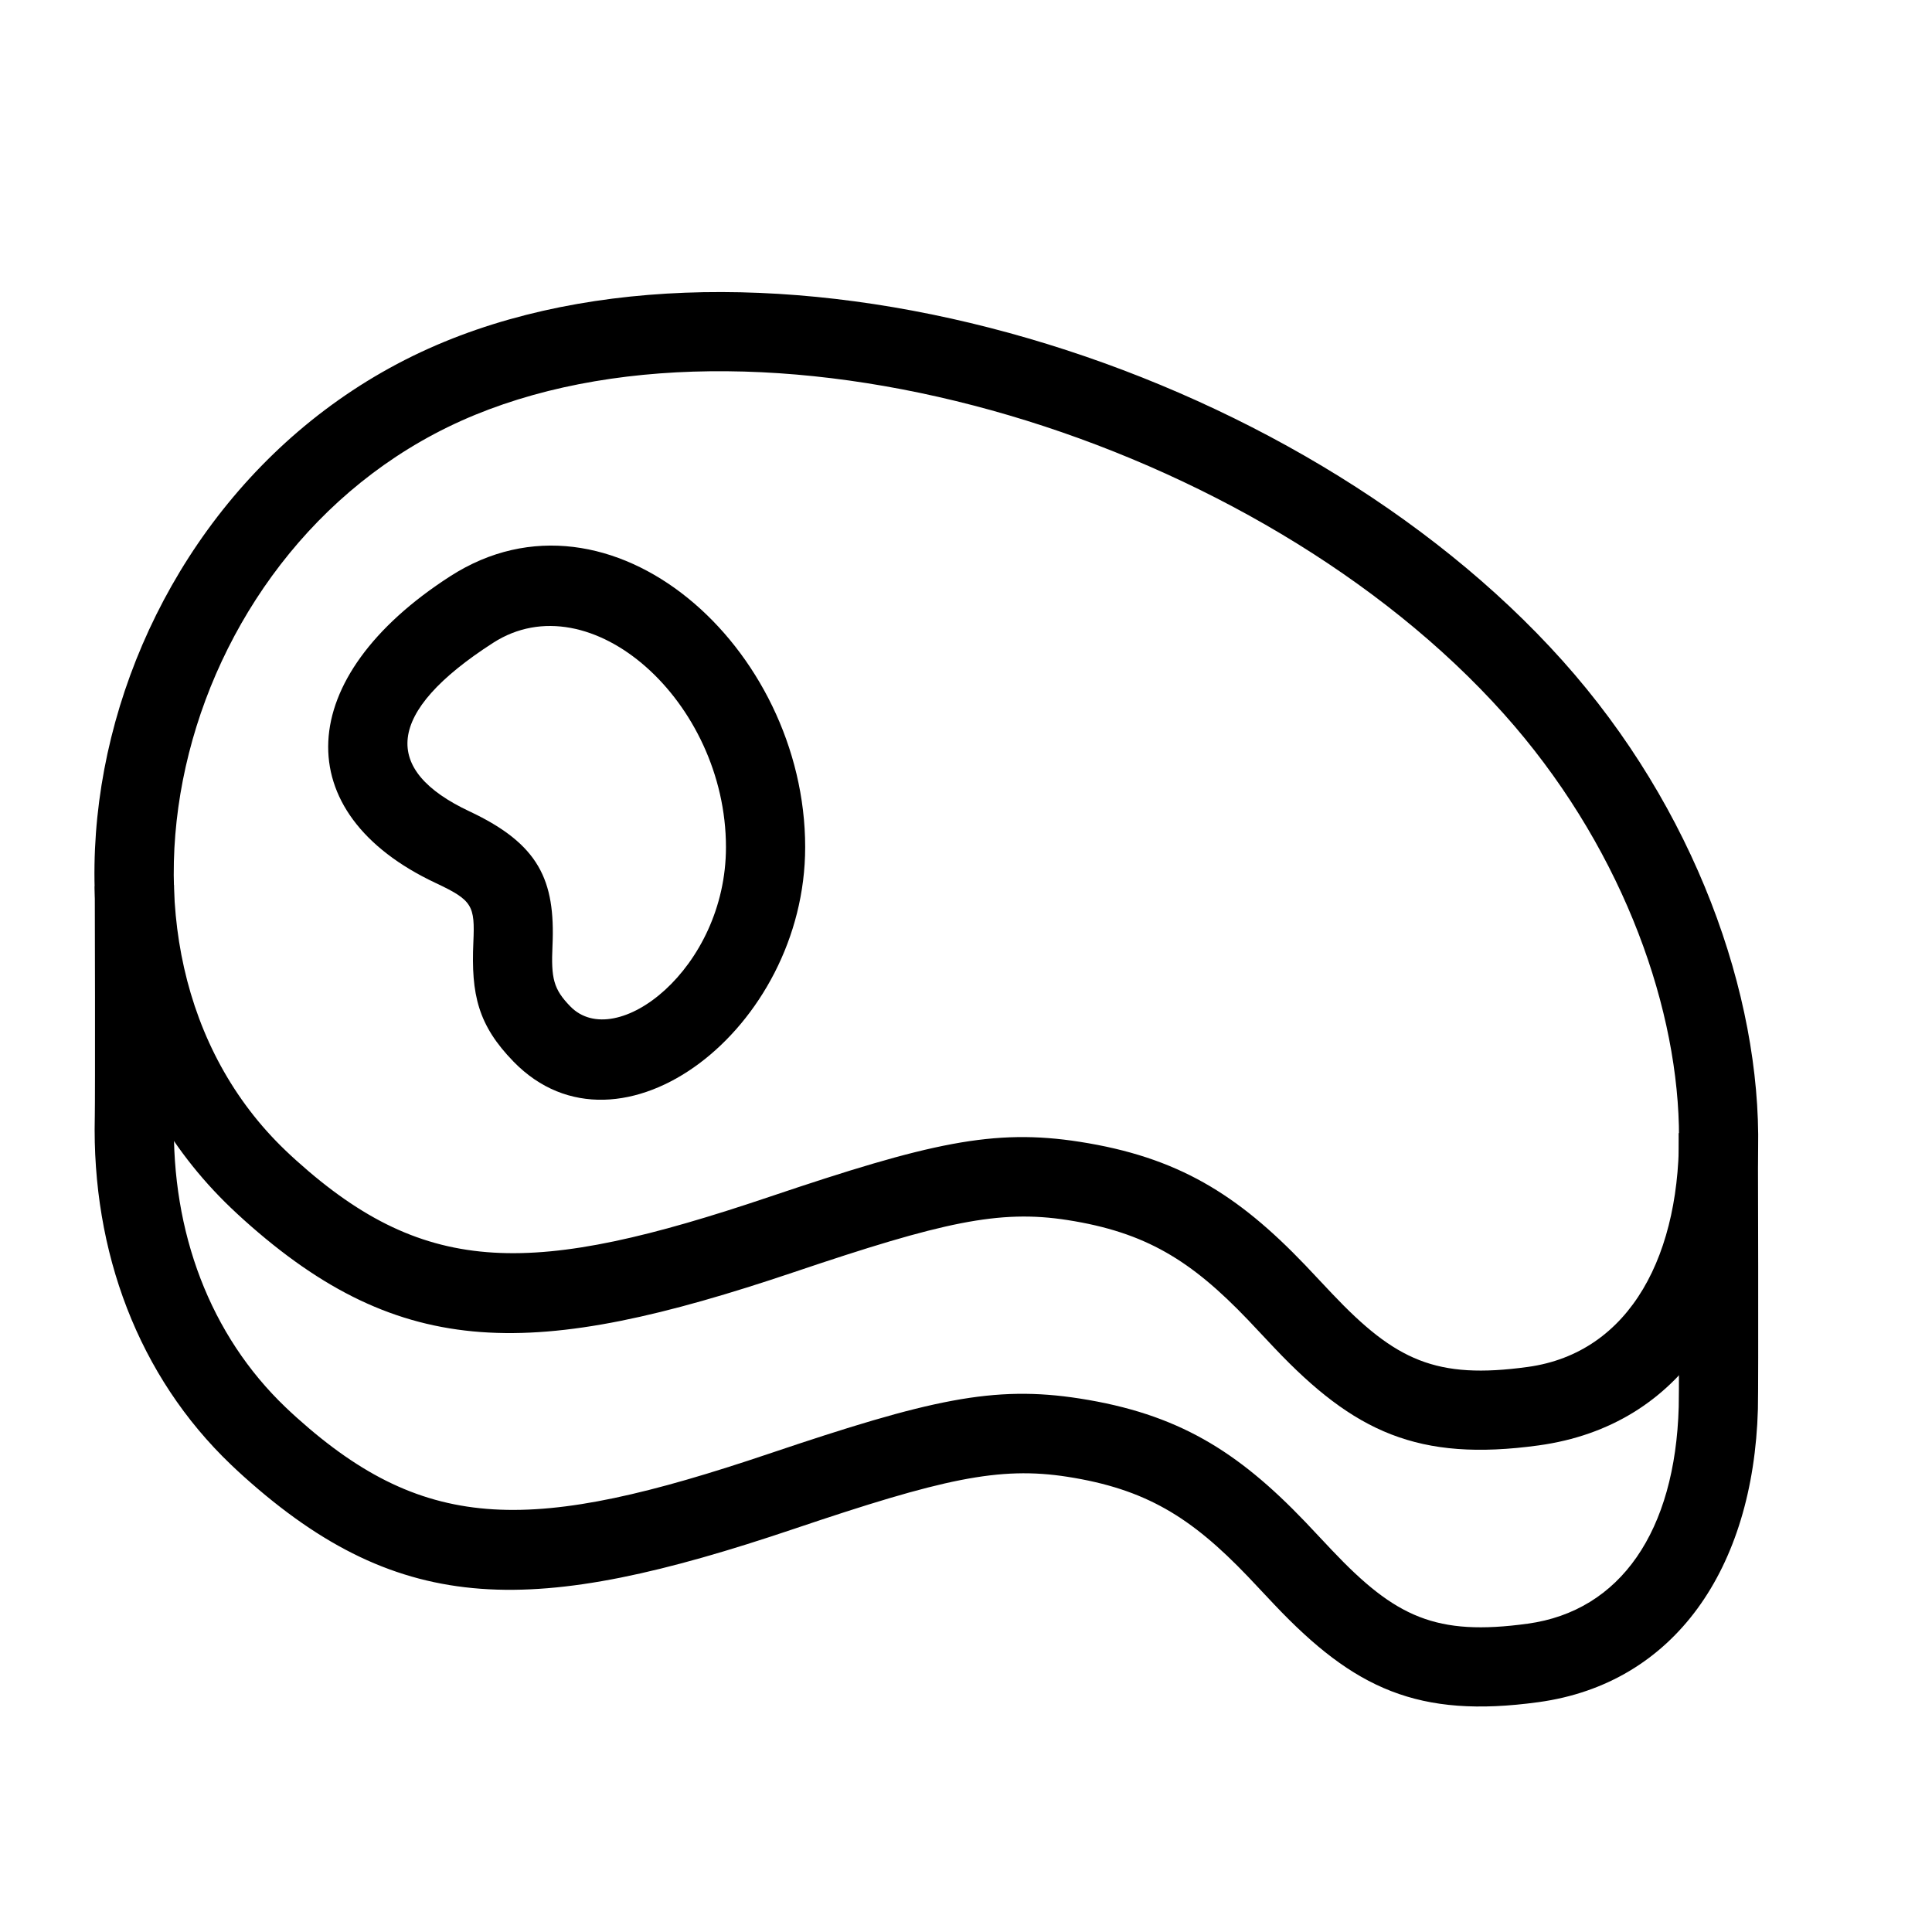
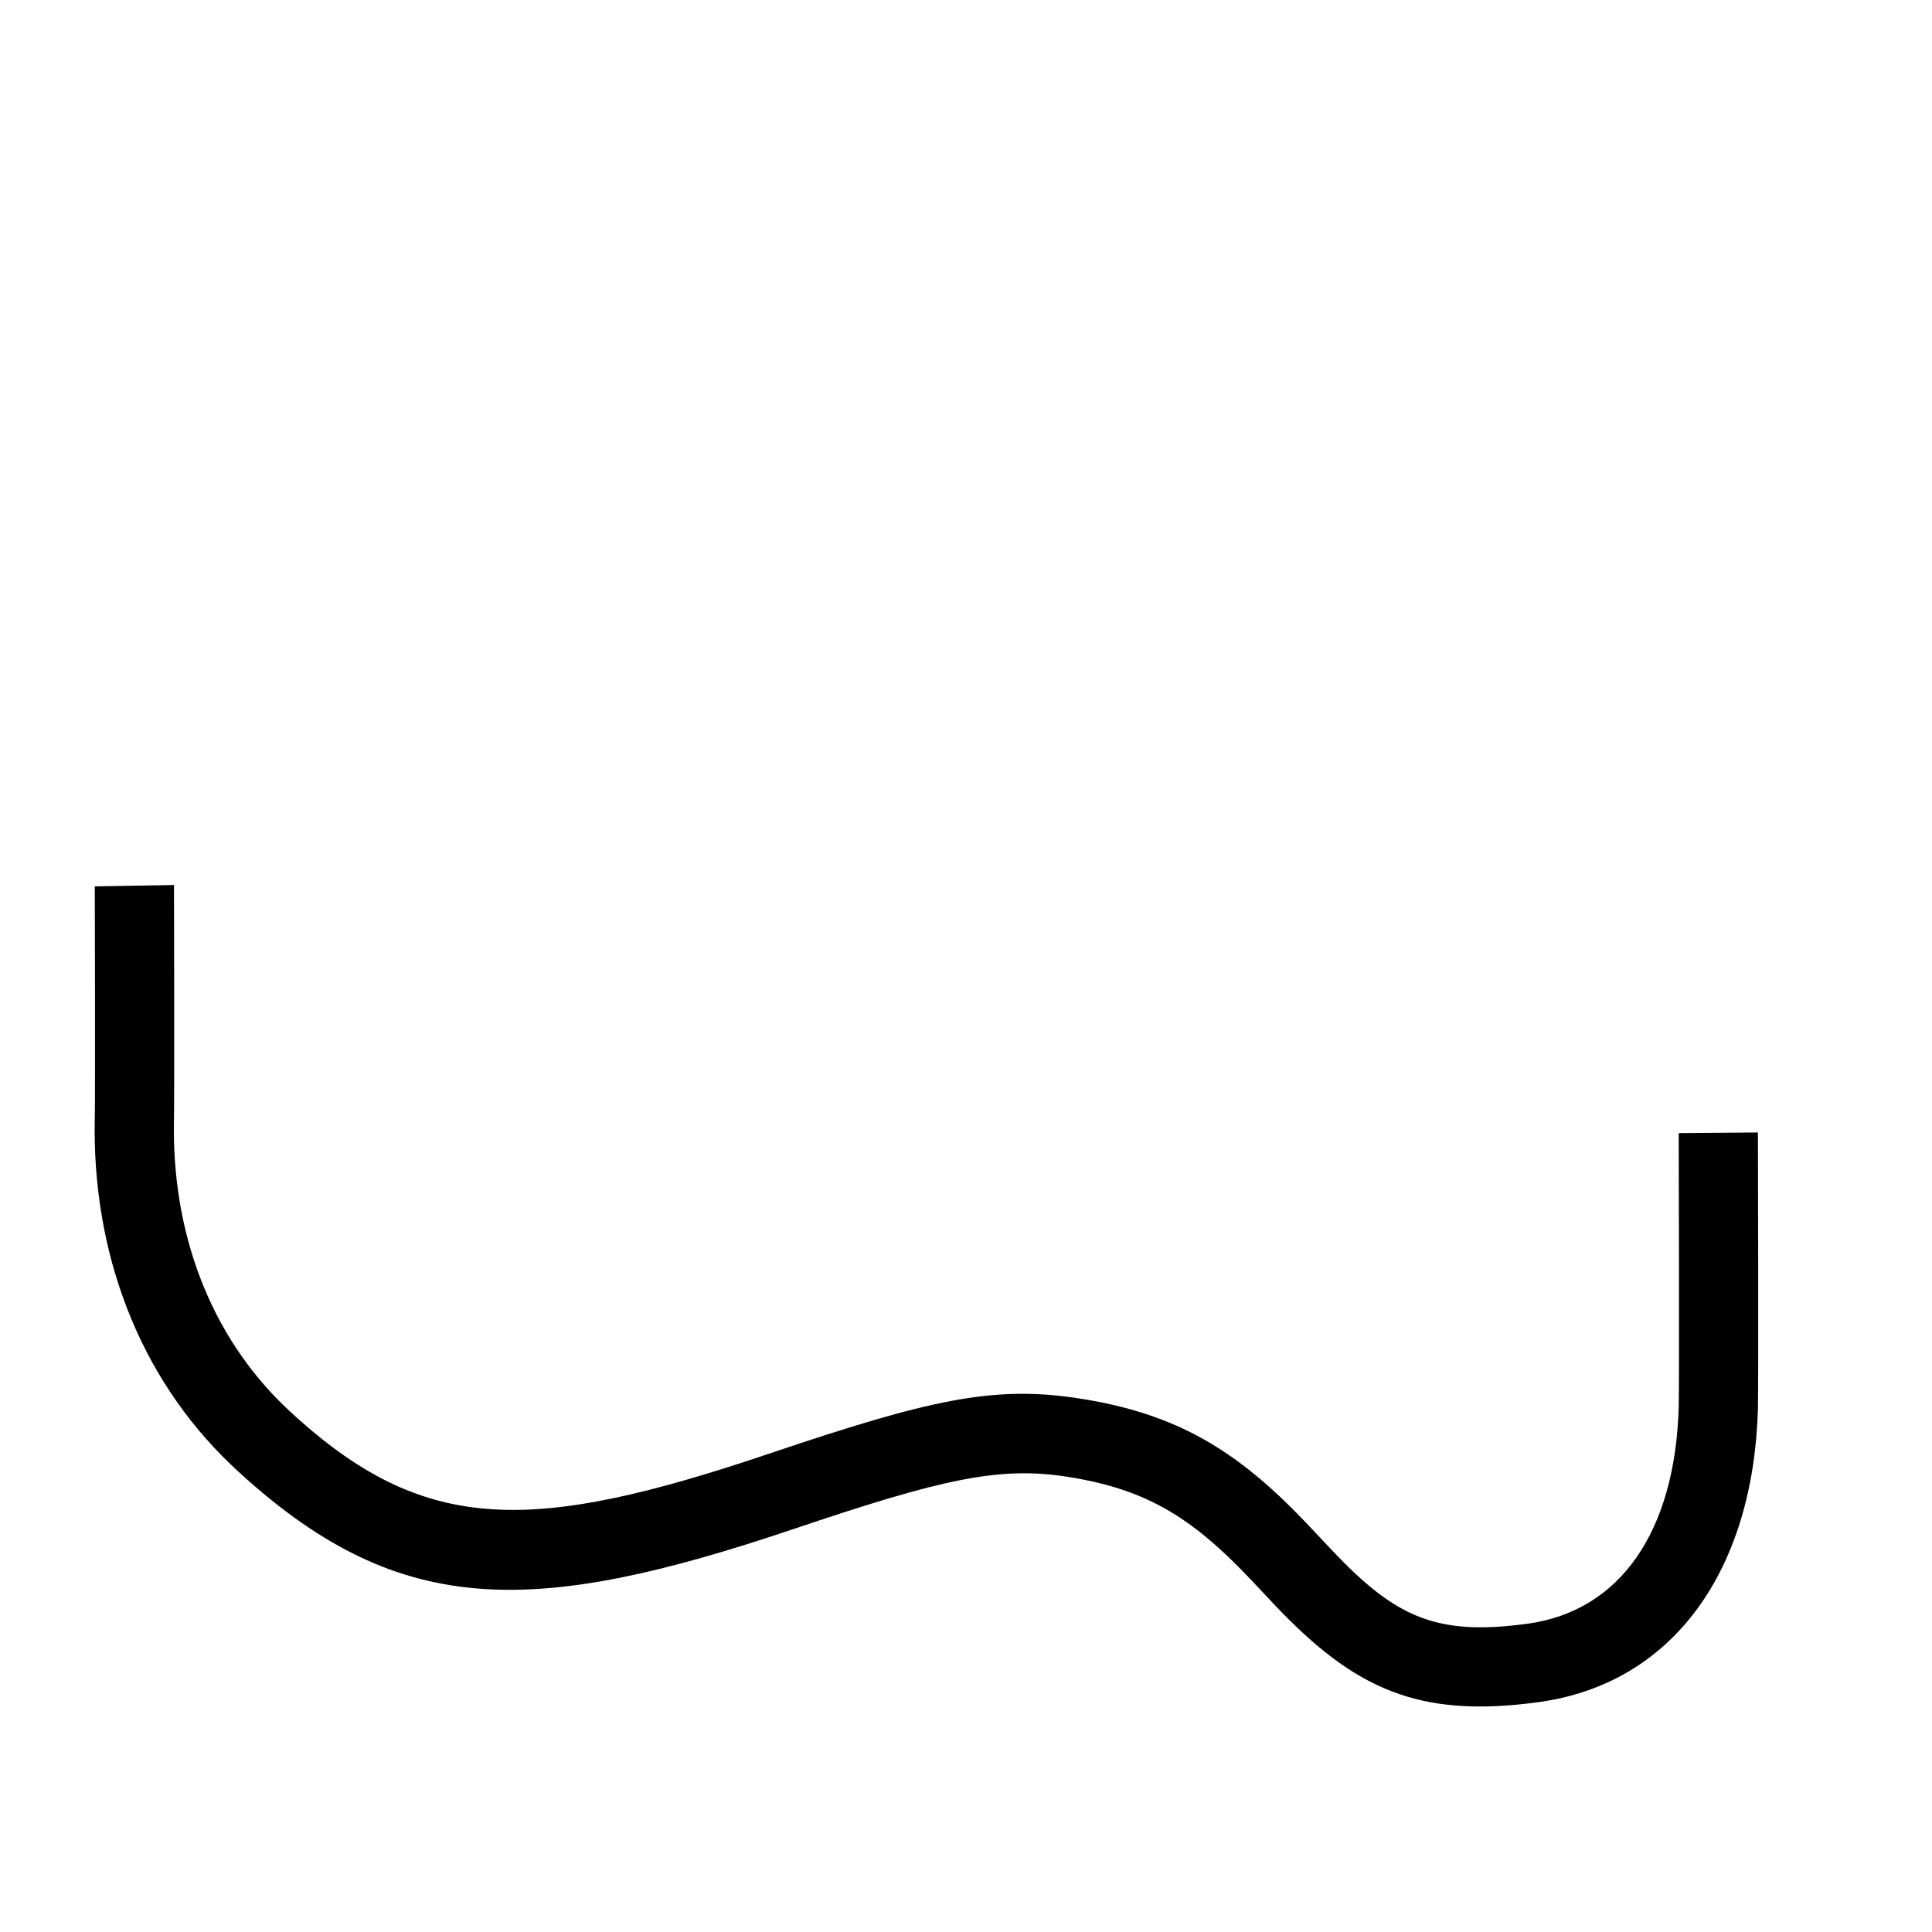
<svg xmlns="http://www.w3.org/2000/svg" fill="#000000" width="800px" height="800px" version="1.1" viewBox="144 144 512 512">
  <g fill-rule="evenodd">
-     <path d="m208.57 467.23c41.914 37.676 77.078 37.094 145.86 13.895 39.277-13.25 54.305-16.629 72.449-13.801 20.742 3.238 32.746 10.676 47.84 26.445 1.465 1.531 6.426 6.824 7.051 7.484 21.062 22.234 38.051 30.168 69.938 25.801 76.672-10.504 76.434-129.73 6.394-207.95-70.723-78.977-208.25-120.7-296.22-84.574-92.789 38.102-124.09 165.19-56.676 229.58 1.117 1.066 2.238 2.106 3.363 3.117zm61.285-213.27c79.164-32.508 207.47 6.418 272.61 79.156 60.777 67.871 60.973 165.67 6.394 173.14-24.289 3.328-35.031-1.688-51.848-19.438-0.555-0.586-5.566-5.934-7.125-7.559-18.004-18.816-33.836-28.629-59.77-32.672-22.797-3.559-39.676 0.238-82.395 14.648-62.254 20.996-90.539 21.465-125.11-9.617-0.969-0.867-1.938-1.766-2.902-2.688-55.965-53.449-29.121-162.42 50.152-194.97z" />
-     <path d="m357.38 368.51c0-52.977-51.578-99.141-94.059-71.805-41.617 26.785-43.27 62.789-3.852 81.305 9.773 4.59 10.41 5.984 9.977 15.668-0.625 13.91 1.246 22 10.645 31.664 28.105 28.898 77.289-8.594 77.289-56.832zm-66.965 26.113c0.785-17.406-3.578-26.949-22.02-35.613-23.172-10.887-22.473-26.145 6.285-44.652 25.777-16.586 61.707 15.57 61.707 54.152 0 32.242-29.25 54.535-41.25 42.195-4.461-4.586-5.113-7.402-4.723-16.082z" />
    <path d="m169.12 440c-0.82 35.777 11.574 68.738 36.086 92.148 1.117 1.07 2.238 2.109 3.363 3.121 41.914 37.672 77.078 37.094 145.86 13.895 39.277-13.25 54.305-16.629 72.449-13.801 20.742 3.238 32.746 10.676 47.84 26.445 1.465 1.531 6.426 6.824 7.051 7.484 21.062 22.23 38.051 30.168 69.938 25.797 36.051-4.938 56.961-35.367 58.156-77.648 0.176-6.309 0.027-70.191 0.004-73.328l-20.992 0.176c0.023 3.121 0.172 66.539 0.004 72.562-0.934 32.949-15.449 54.074-40.023 57.441-24.289 3.328-35.031-1.688-51.848-19.438-0.555-0.586-5.566-5.934-7.125-7.562-18.004-18.812-33.836-28.625-59.77-32.672-22.797-3.555-39.676 0.242-82.395 14.652-62.254 20.996-90.539 21.465-125.11-9.617-0.969-0.871-1.938-1.766-2.902-2.688-20.047-19.148-30.285-46.379-29.598-76.488 0.121-5.176 0.035-59.957 0.004-61.941l-20.992 0.359c0.035 1.941 0.117 56.051 0.004 61.102z" />
  </g>
</svg>